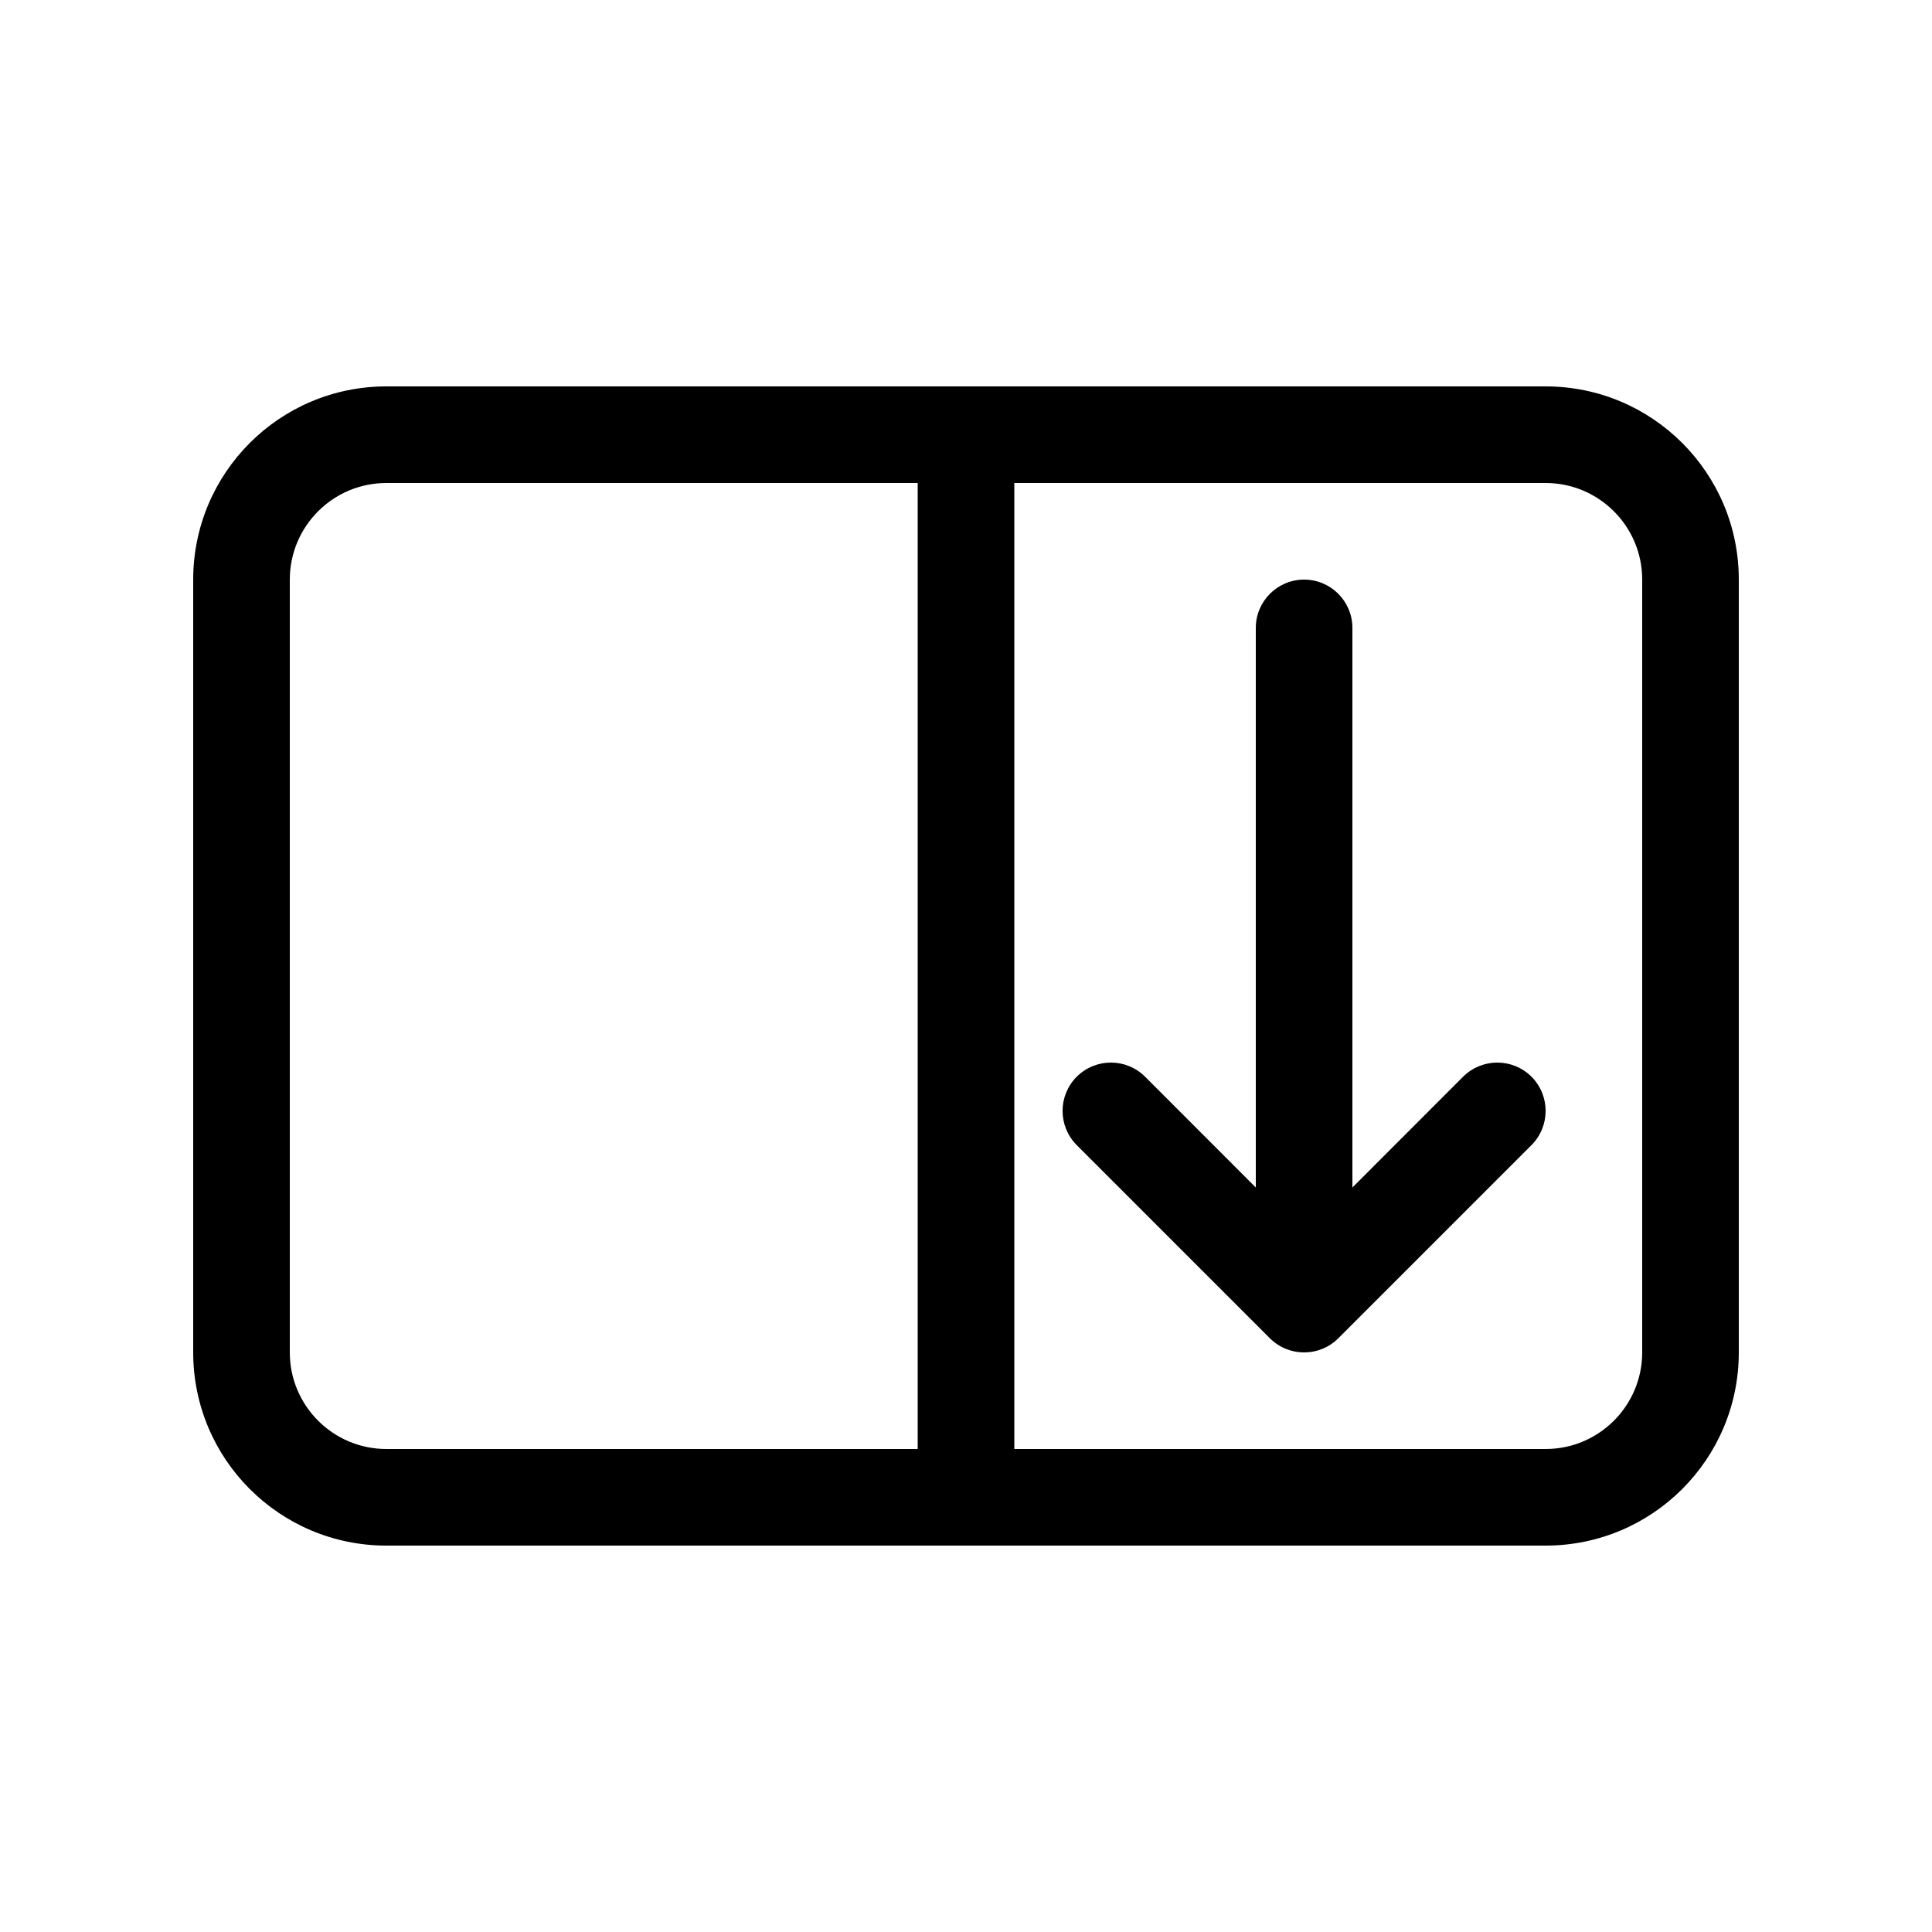
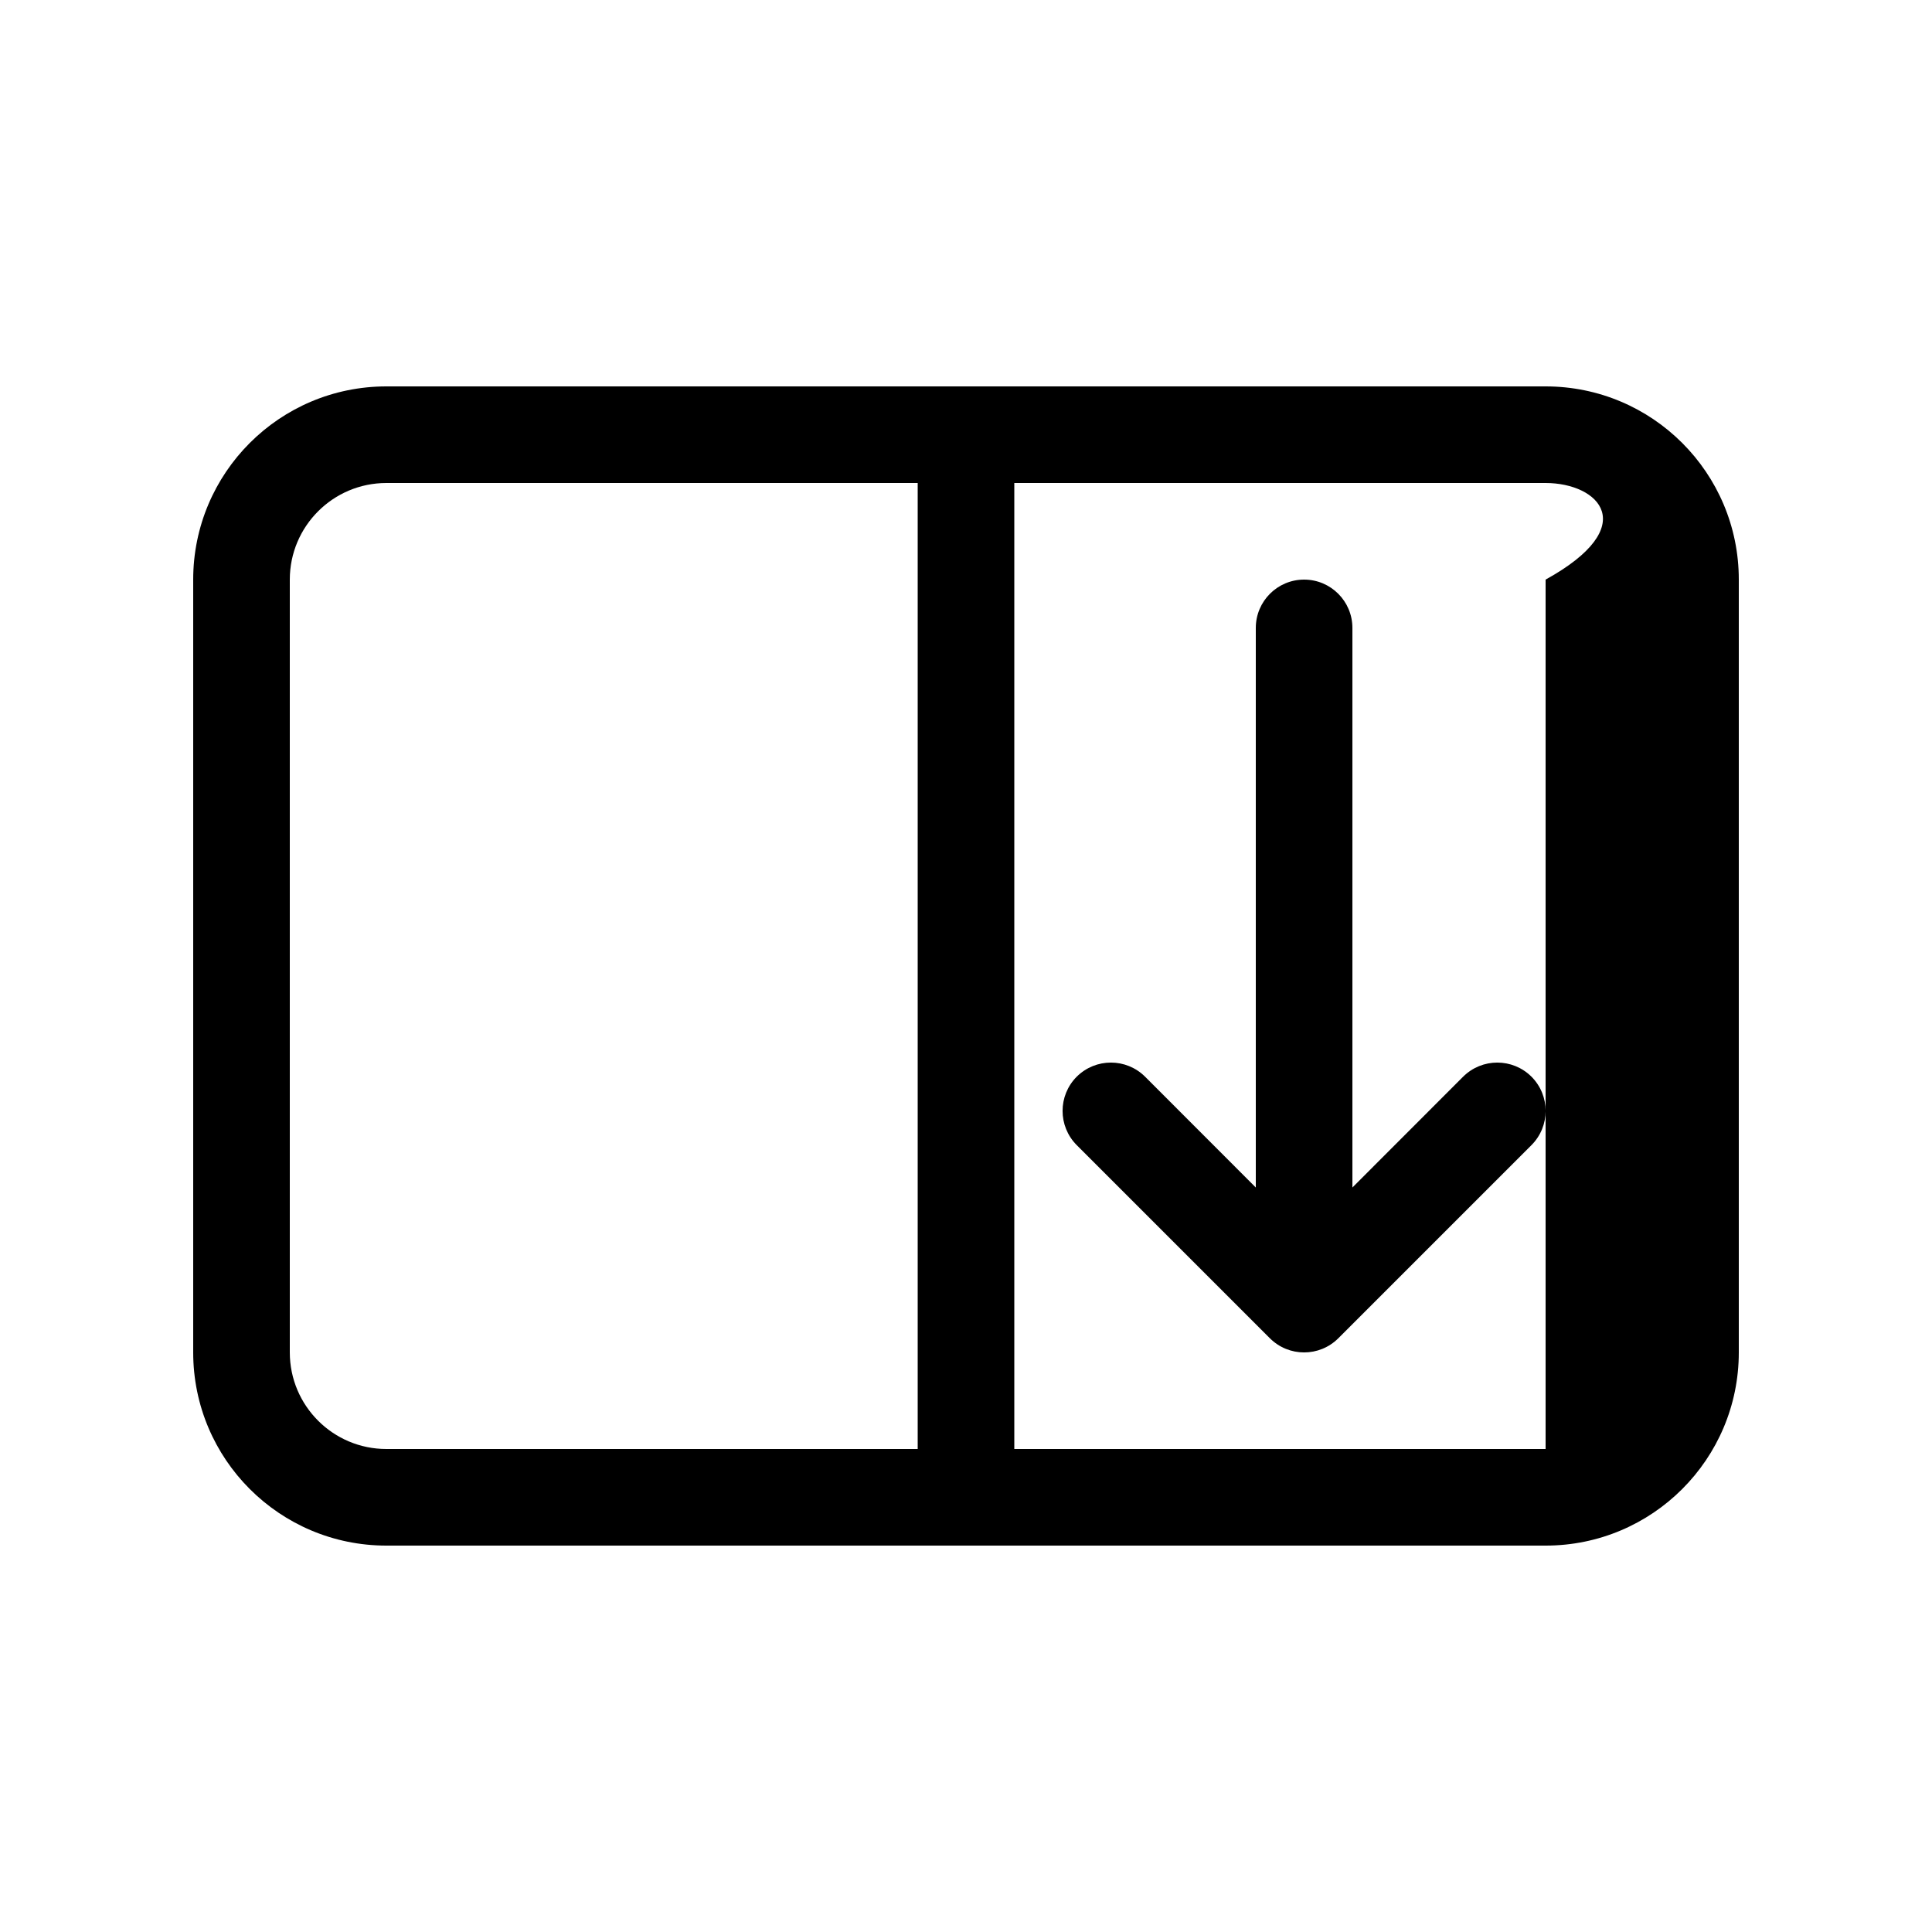
<svg xmlns="http://www.w3.org/2000/svg" viewBox="0 0 20 20" fill="none">
-   <path d="M2 6C2 4.895 2.895 4 4 4H16C17.105 4 18 4.895 18 6V14C18 15.105 17.105 16 16 16H4C2.895 16 2 15.105 2 14V6ZM4 5C3.448 5 3 5.448 3 6V14C3 14.552 3.448 15 4 15H9.5V5H4ZM16 15C16.552 15 17 14.552 17 14V6C17 5.448 16.552 5 16 5H10.5V15H16ZM15.854 11.854C16.049 11.658 16.049 11.342 15.854 11.146C15.658 10.951 15.342 10.951 15.146 11.146L14 12.293V6.5C14 6.224 13.776 6 13.5 6C13.224 6 13 6.224 13 6.5V12.293L11.854 11.146C11.658 10.951 11.342 10.951 11.146 11.146C10.951 11.342 10.951 11.658 11.146 11.854L13.146 13.854C13.342 14.049 13.658 14.049 13.854 13.854L15.854 11.854Z" fill="currentColor" />
+   <path d="M2 6C2 4.895 2.895 4 4 4H16C17.105 4 18 4.895 18 6V14C18 15.105 17.105 16 16 16H4C2.895 16 2 15.105 2 14V6ZM4 5C3.448 5 3 5.448 3 6V14C3 14.552 3.448 15 4 15H9.5V5H4ZM16 15V6C17 5.448 16.552 5 16 5H10.5V15H16ZM15.854 11.854C16.049 11.658 16.049 11.342 15.854 11.146C15.658 10.951 15.342 10.951 15.146 11.146L14 12.293V6.5C14 6.224 13.776 6 13.5 6C13.224 6 13 6.224 13 6.5V12.293L11.854 11.146C11.658 10.951 11.342 10.951 11.146 11.146C10.951 11.342 10.951 11.658 11.146 11.854L13.146 13.854C13.342 14.049 13.658 14.049 13.854 13.854L15.854 11.854Z" fill="currentColor" />
</svg>